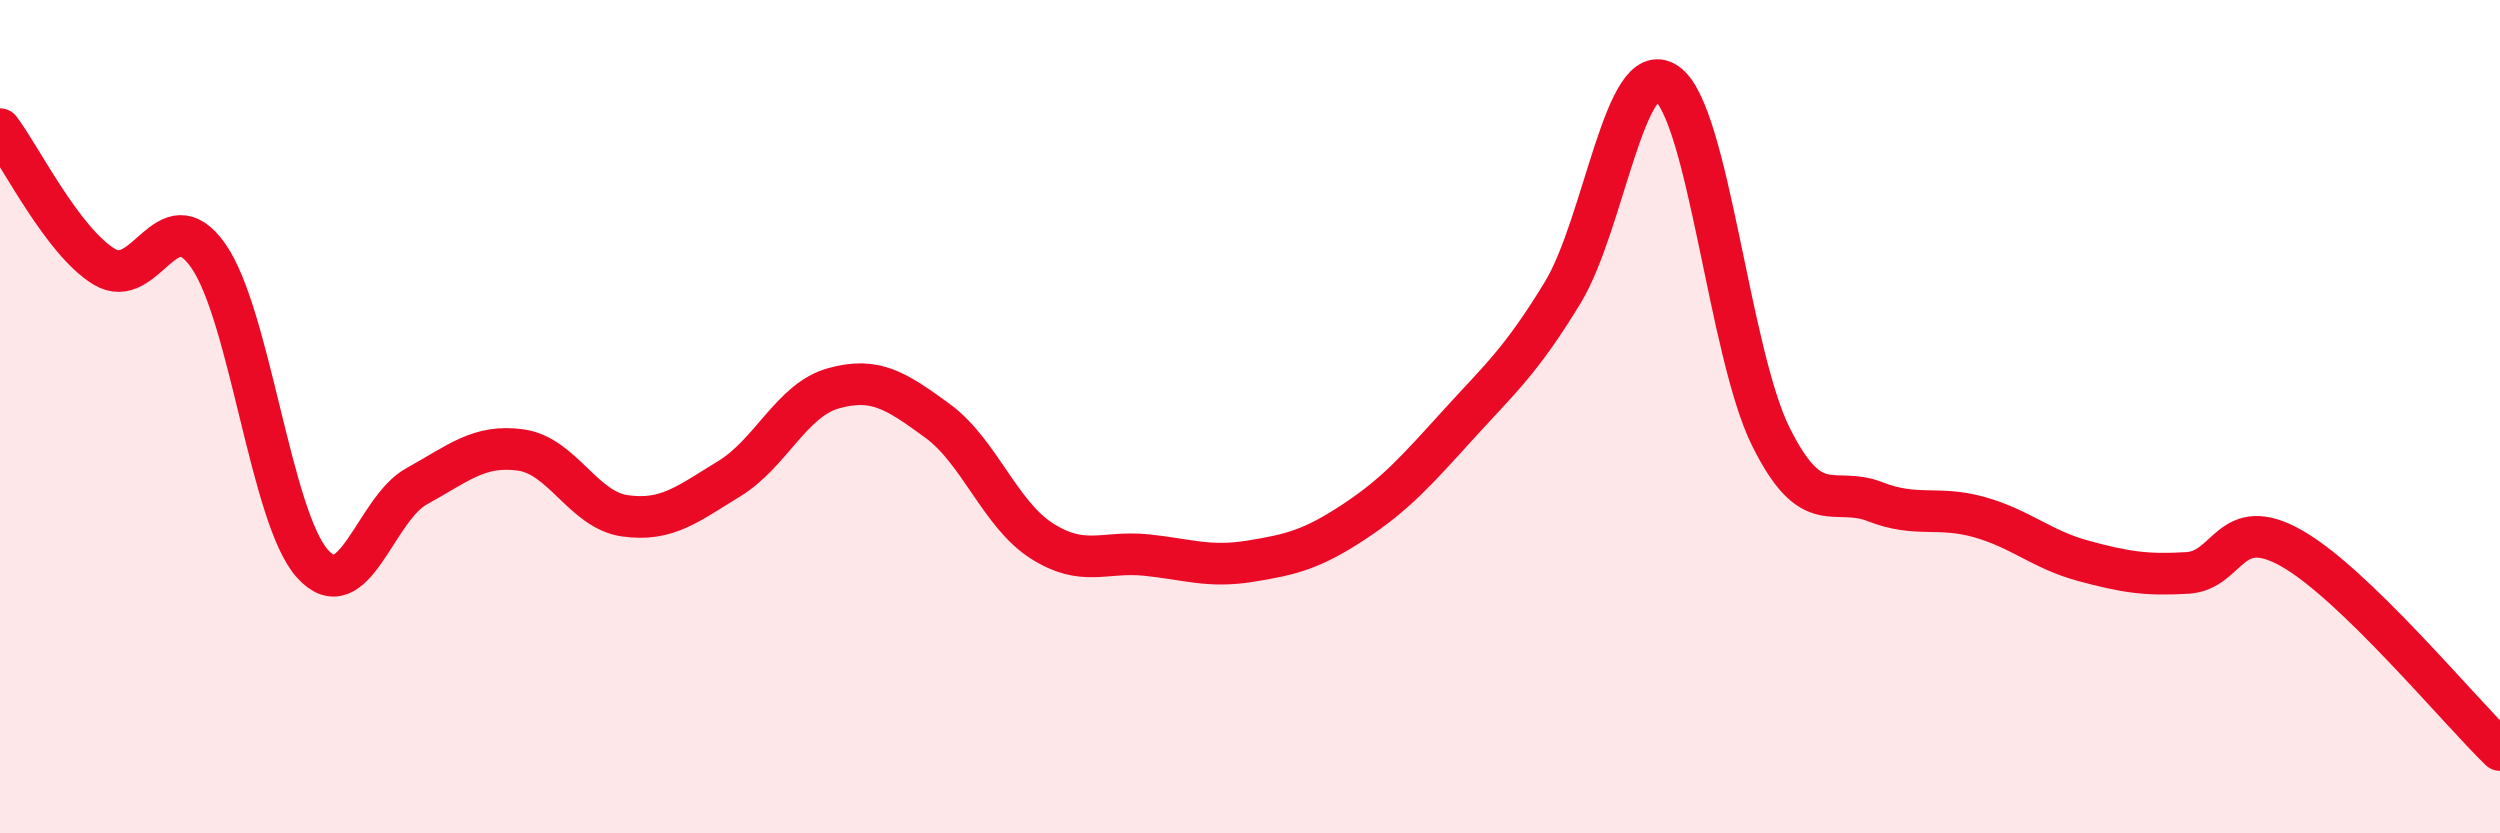
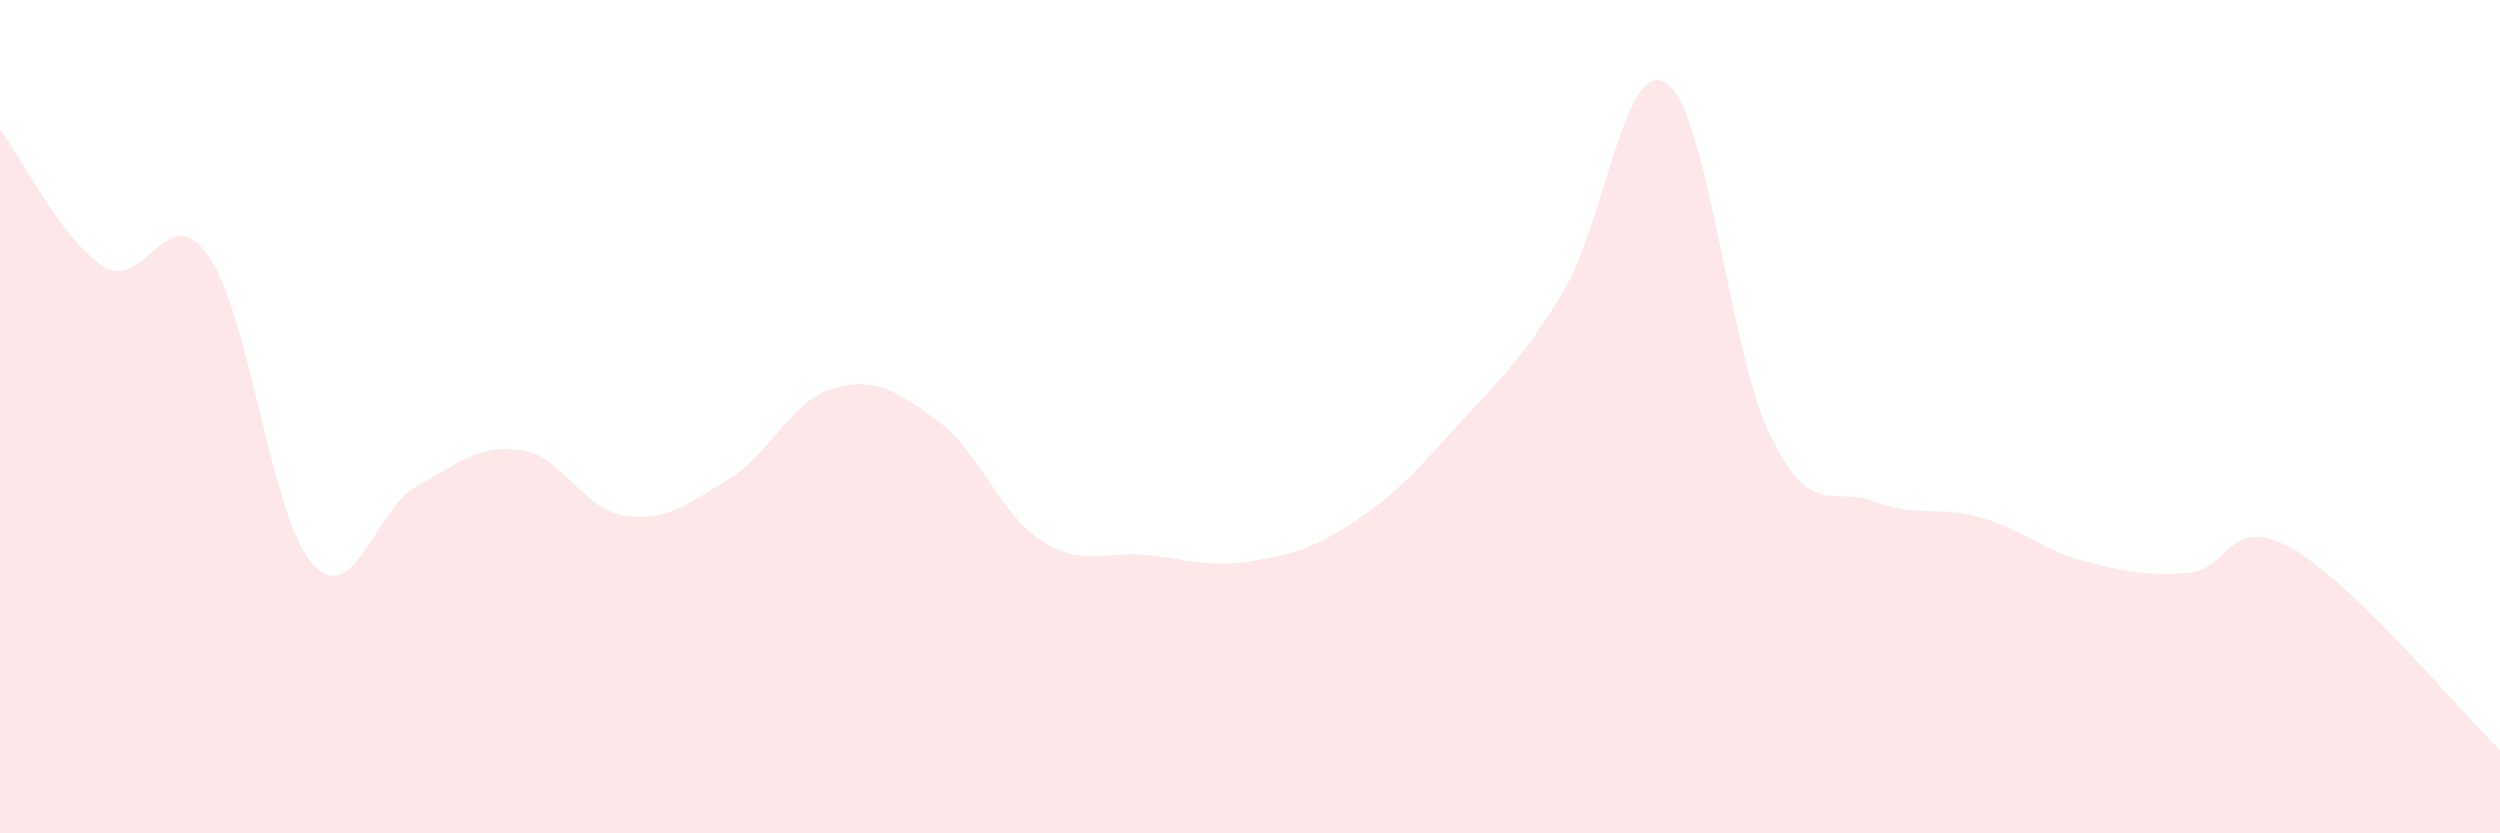
<svg xmlns="http://www.w3.org/2000/svg" width="60" height="20" viewBox="0 0 60 20">
  <path d="M 0,3.1 C 0.5,3.76 1.5,5.79 2.5,6.4 C 3.5,7.01 4,4.71 5,6.14 C 6,7.57 6.5,12.42 7.5,13.53 C 8.5,14.64 9,12.22 10,11.67 C 11,11.12 11.5,10.66 12.5,10.8 C 13.5,10.94 14,12.24 15,12.38 C 16,12.52 16.5,12.1 17.5,11.49 C 18.5,10.88 19,9.6 20,9.32 C 21,9.04 21.5,9.37 22.5,10.1 C 23.5,10.83 24,12.34 25,12.98 C 26,13.62 26.5,13.22 27.5,13.32 C 28.5,13.42 29,13.63 30,13.47 C 31,13.31 31.5,13.18 32.5,12.52 C 33.5,11.86 34,11.29 35,10.19 C 36,9.09 36.5,8.67 37.5,7.03 C 38.5,5.39 39,1.31 40,2 C 41,2.69 41.5,8.47 42.5,10.48 C 43.5,12.49 44,11.65 45,12.04 C 46,12.43 46.5,12.13 47.5,12.41 C 48.5,12.69 49,13.19 50,13.46 C 51,13.73 51.5,13.81 52.5,13.75 C 53.5,13.69 53.5,12.31 55,13.16 C 56.5,14.01 59,17.03 60,18L60 20L0 20Z" fill="#EB0A25" opacity="0.1" stroke-linecap="round" stroke-linejoin="round" />
-   <path d="M 0,3.1 C 0.5,3.76 1.5,5.79 2.5,6.4 C 3.5,7.01 4,4.71 5,6.14 C 6,7.57 6.5,12.42 7.5,13.53 C 8.5,14.64 9,12.22 10,11.67 C 11,11.12 11.5,10.66 12.5,10.8 C 13.5,10.94 14,12.24 15,12.38 C 16,12.52 16.5,12.1 17.5,11.49 C 18.5,10.88 19,9.6 20,9.32 C 21,9.04 21.5,9.37 22.5,10.1 C 23.5,10.83 24,12.34 25,12.98 C 26,13.62 26.5,13.22 27.5,13.32 C 28.5,13.42 29,13.63 30,13.47 C 31,13.31 31.5,13.18 32.5,12.52 C 33.5,11.86 34,11.29 35,10.19 C 36,9.09 36.5,8.67 37.5,7.03 C 38.5,5.39 39,1.31 40,2 C 41,2.69 41.5,8.47 42.5,10.48 C 43.5,12.49 44,11.65 45,12.04 C 46,12.43 46.5,12.13 47.5,12.41 C 48.5,12.69 49,13.19 50,13.46 C 51,13.73 51.5,13.81 52.5,13.75 C 53.5,13.69 53.5,12.31 55,13.16 C 56.5,14.01 59,17.03 60,18" stroke="#EB0A25" stroke-width="1" fill="none" stroke-linecap="round" stroke-linejoin="round" />
</svg>